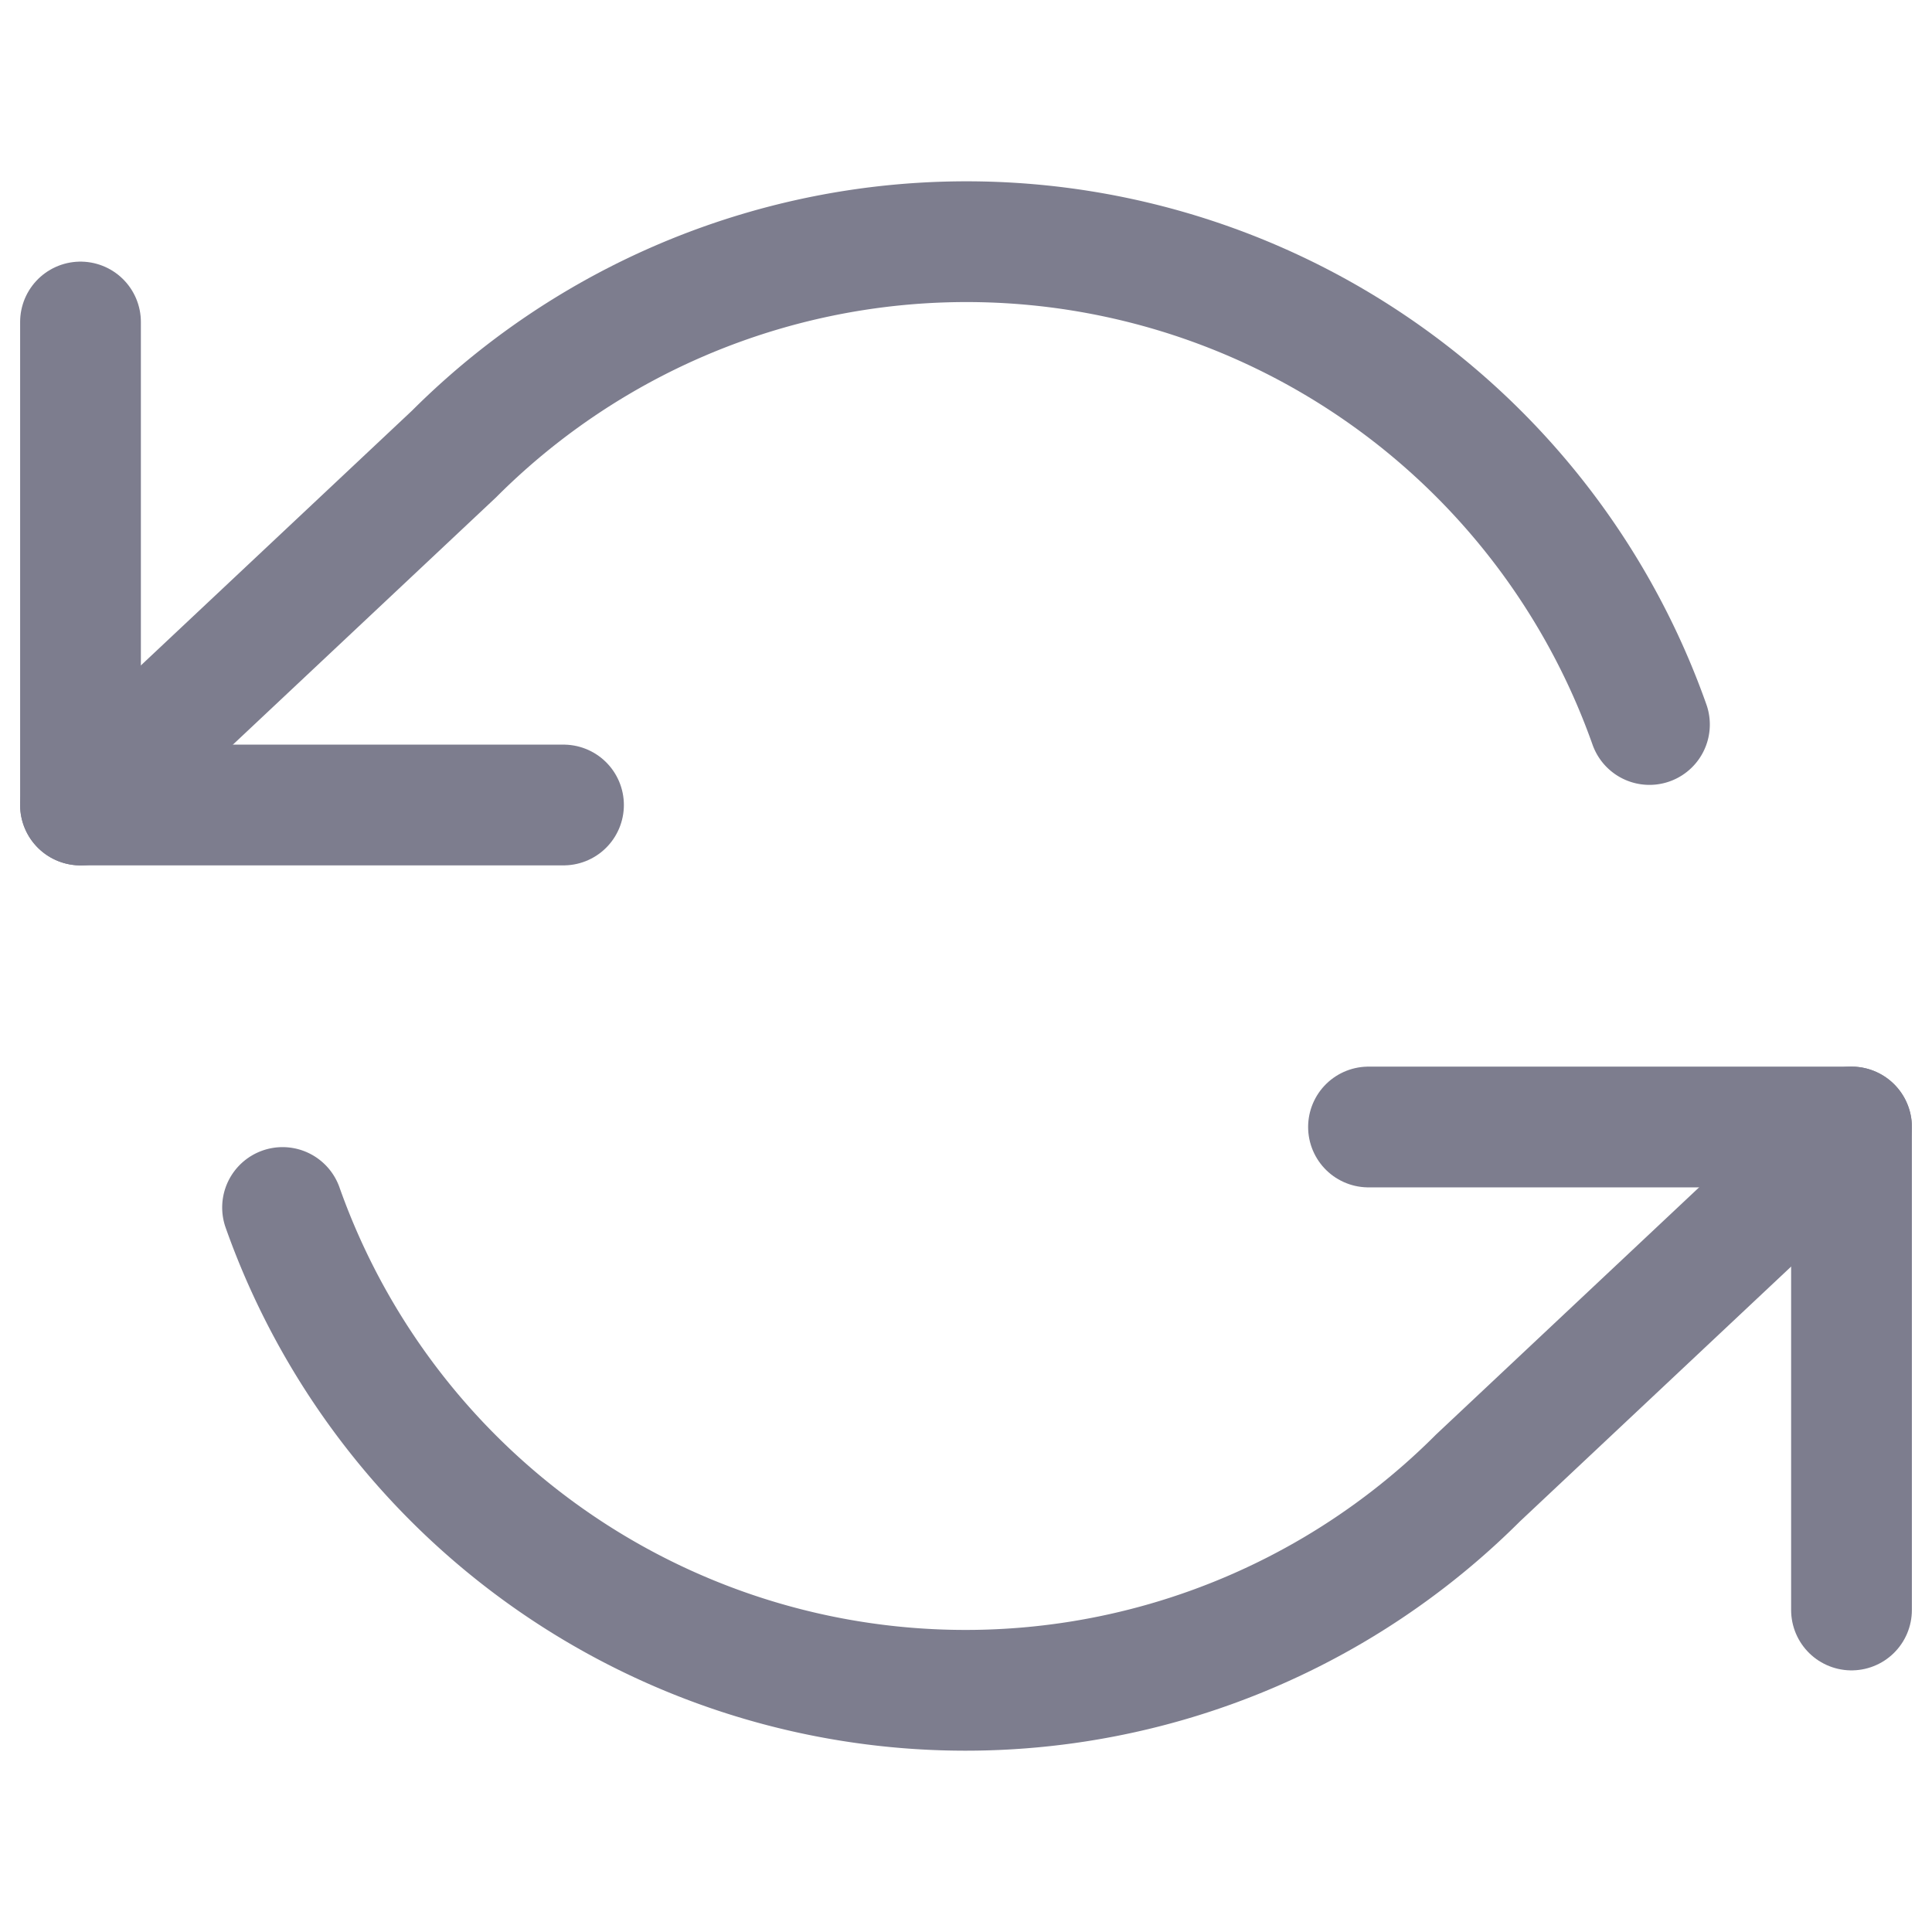
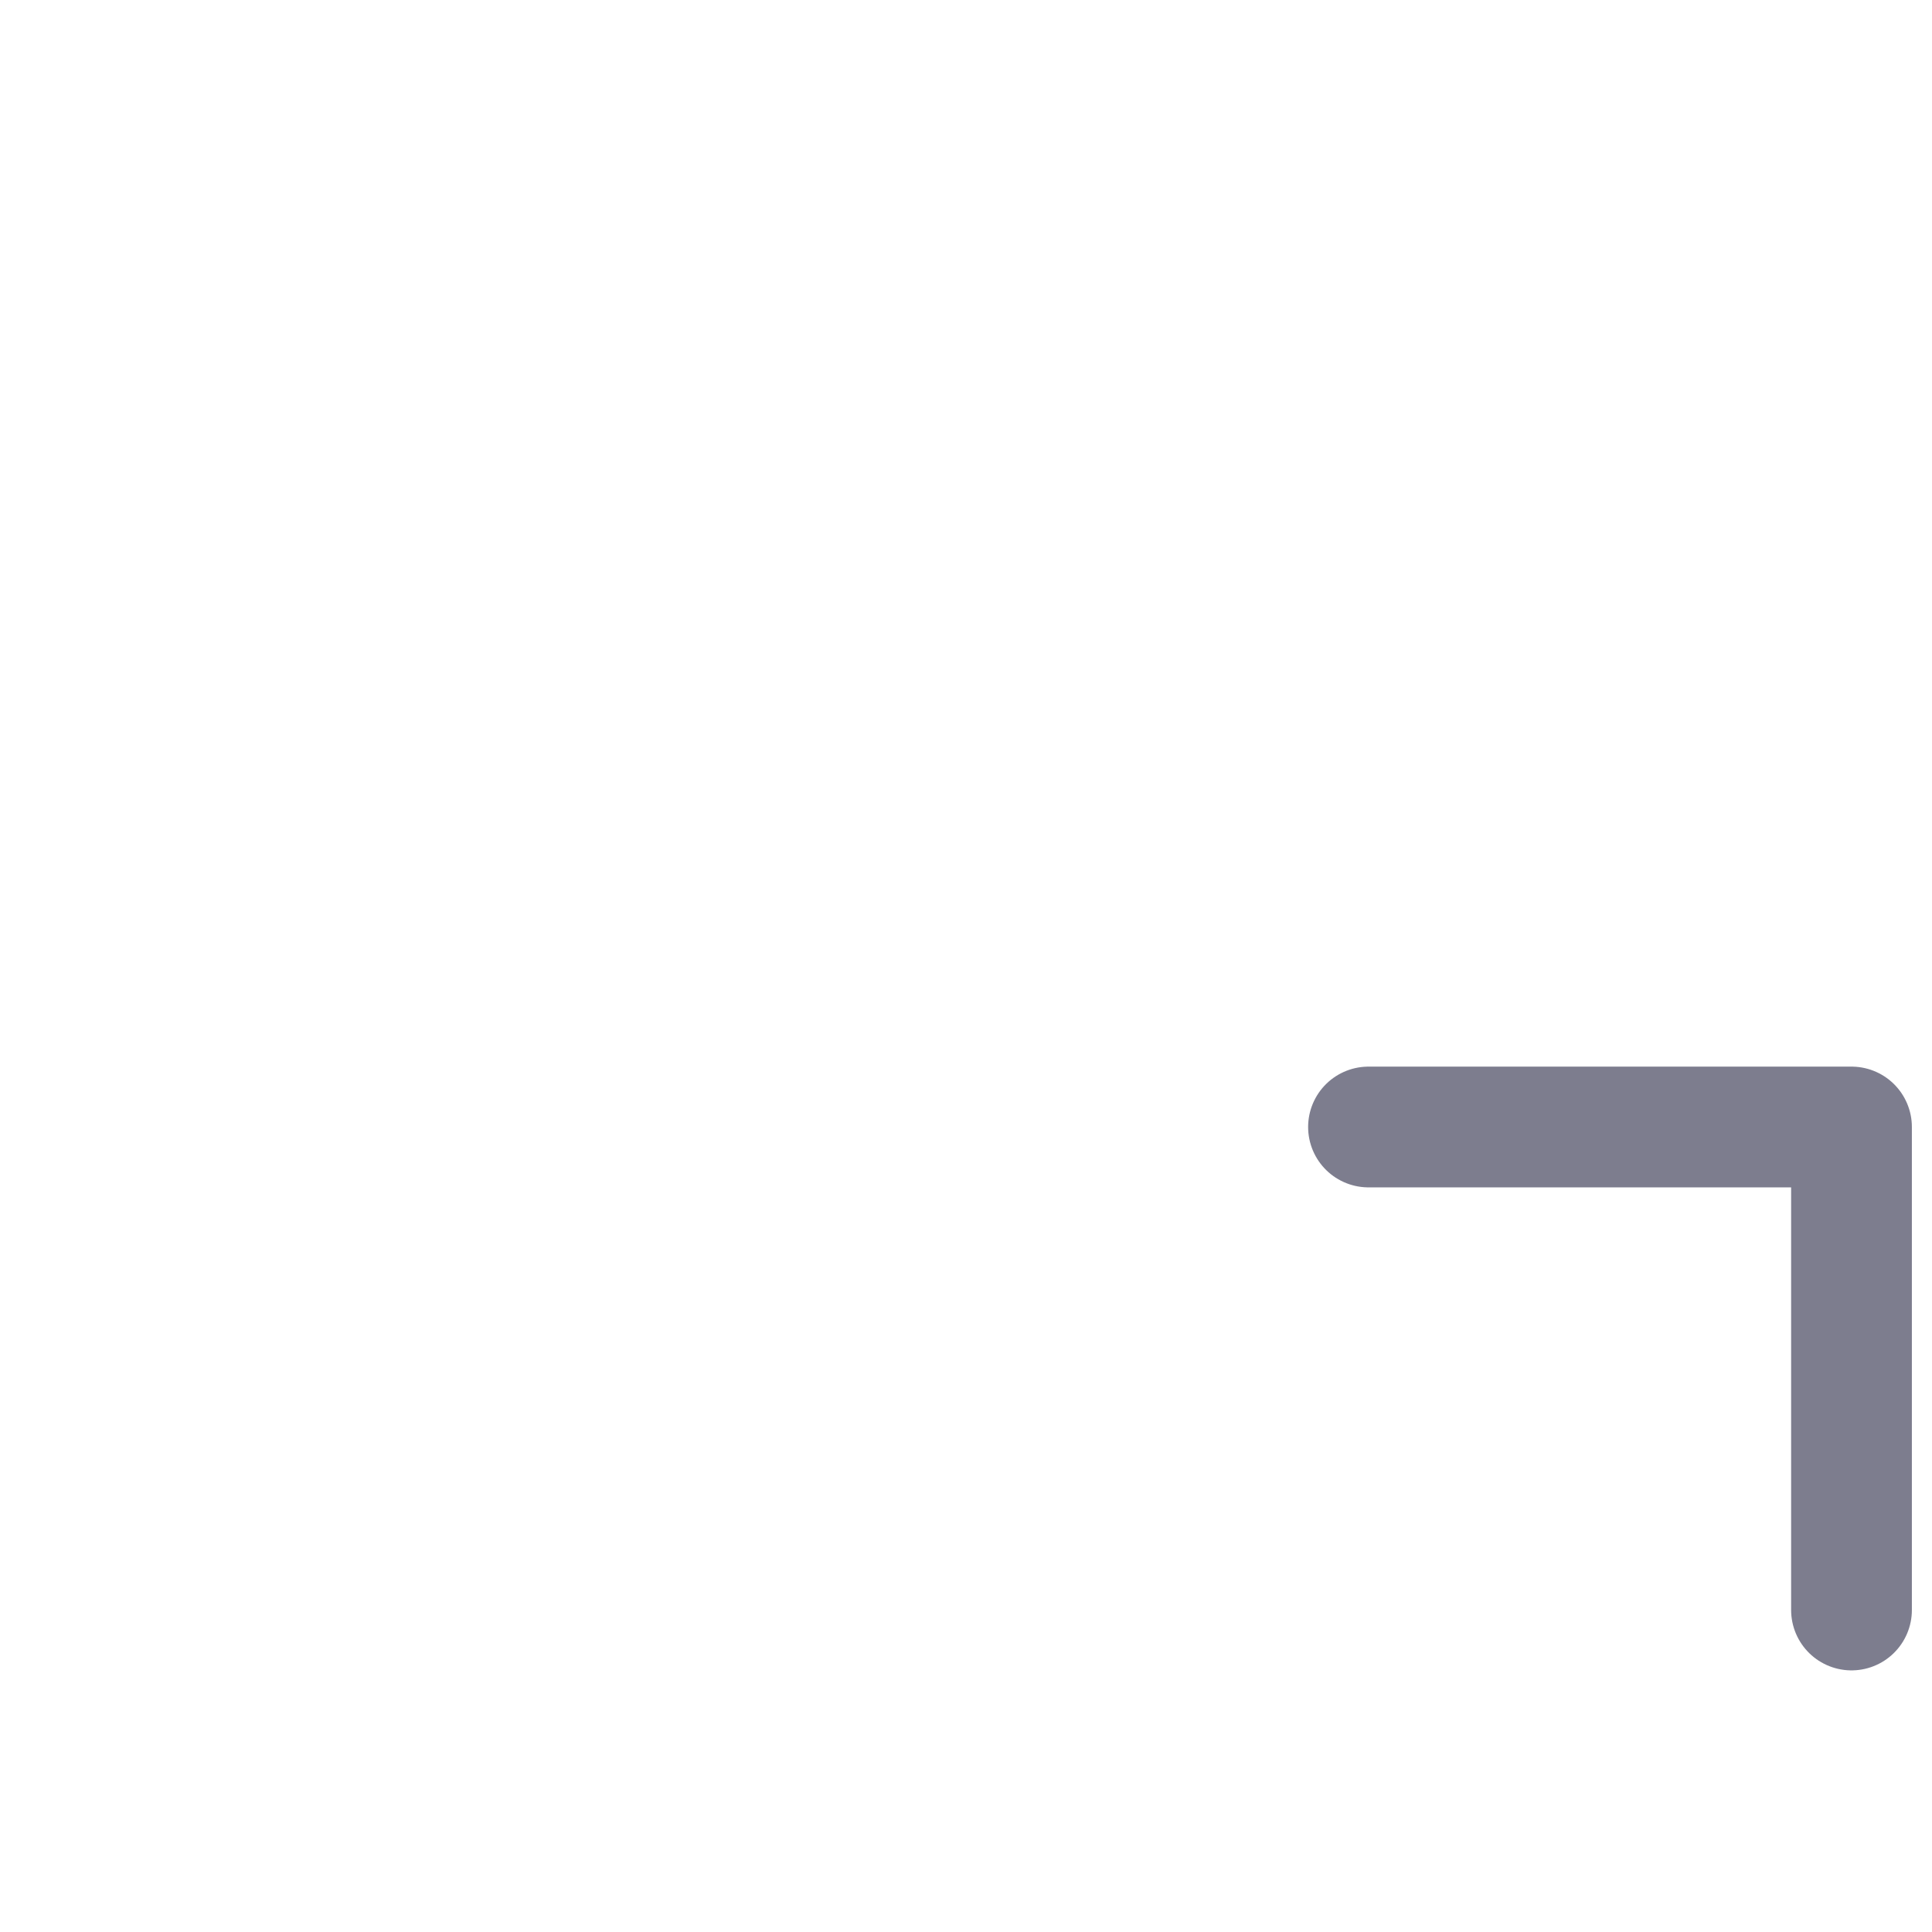
<svg xmlns="http://www.w3.org/2000/svg" stroke="#7d7d8e" fill="none" stroke-width="1.5" viewBox="0 0 24 24" stroke-linecap="round" stroke-linejoin="round" class="h-3 w-3" height="1em" width="1em">
-   <polyline points="1 4 1 10 7 10" />
  <polyline points="23 20 23 14 17 14" />
-   <path d="M20.49 9A9 9 0 0 0 5.64 5.64L1 10m22 4l-4.64 4.36A9 9 0 0 1 3.51 15" />
</svg>